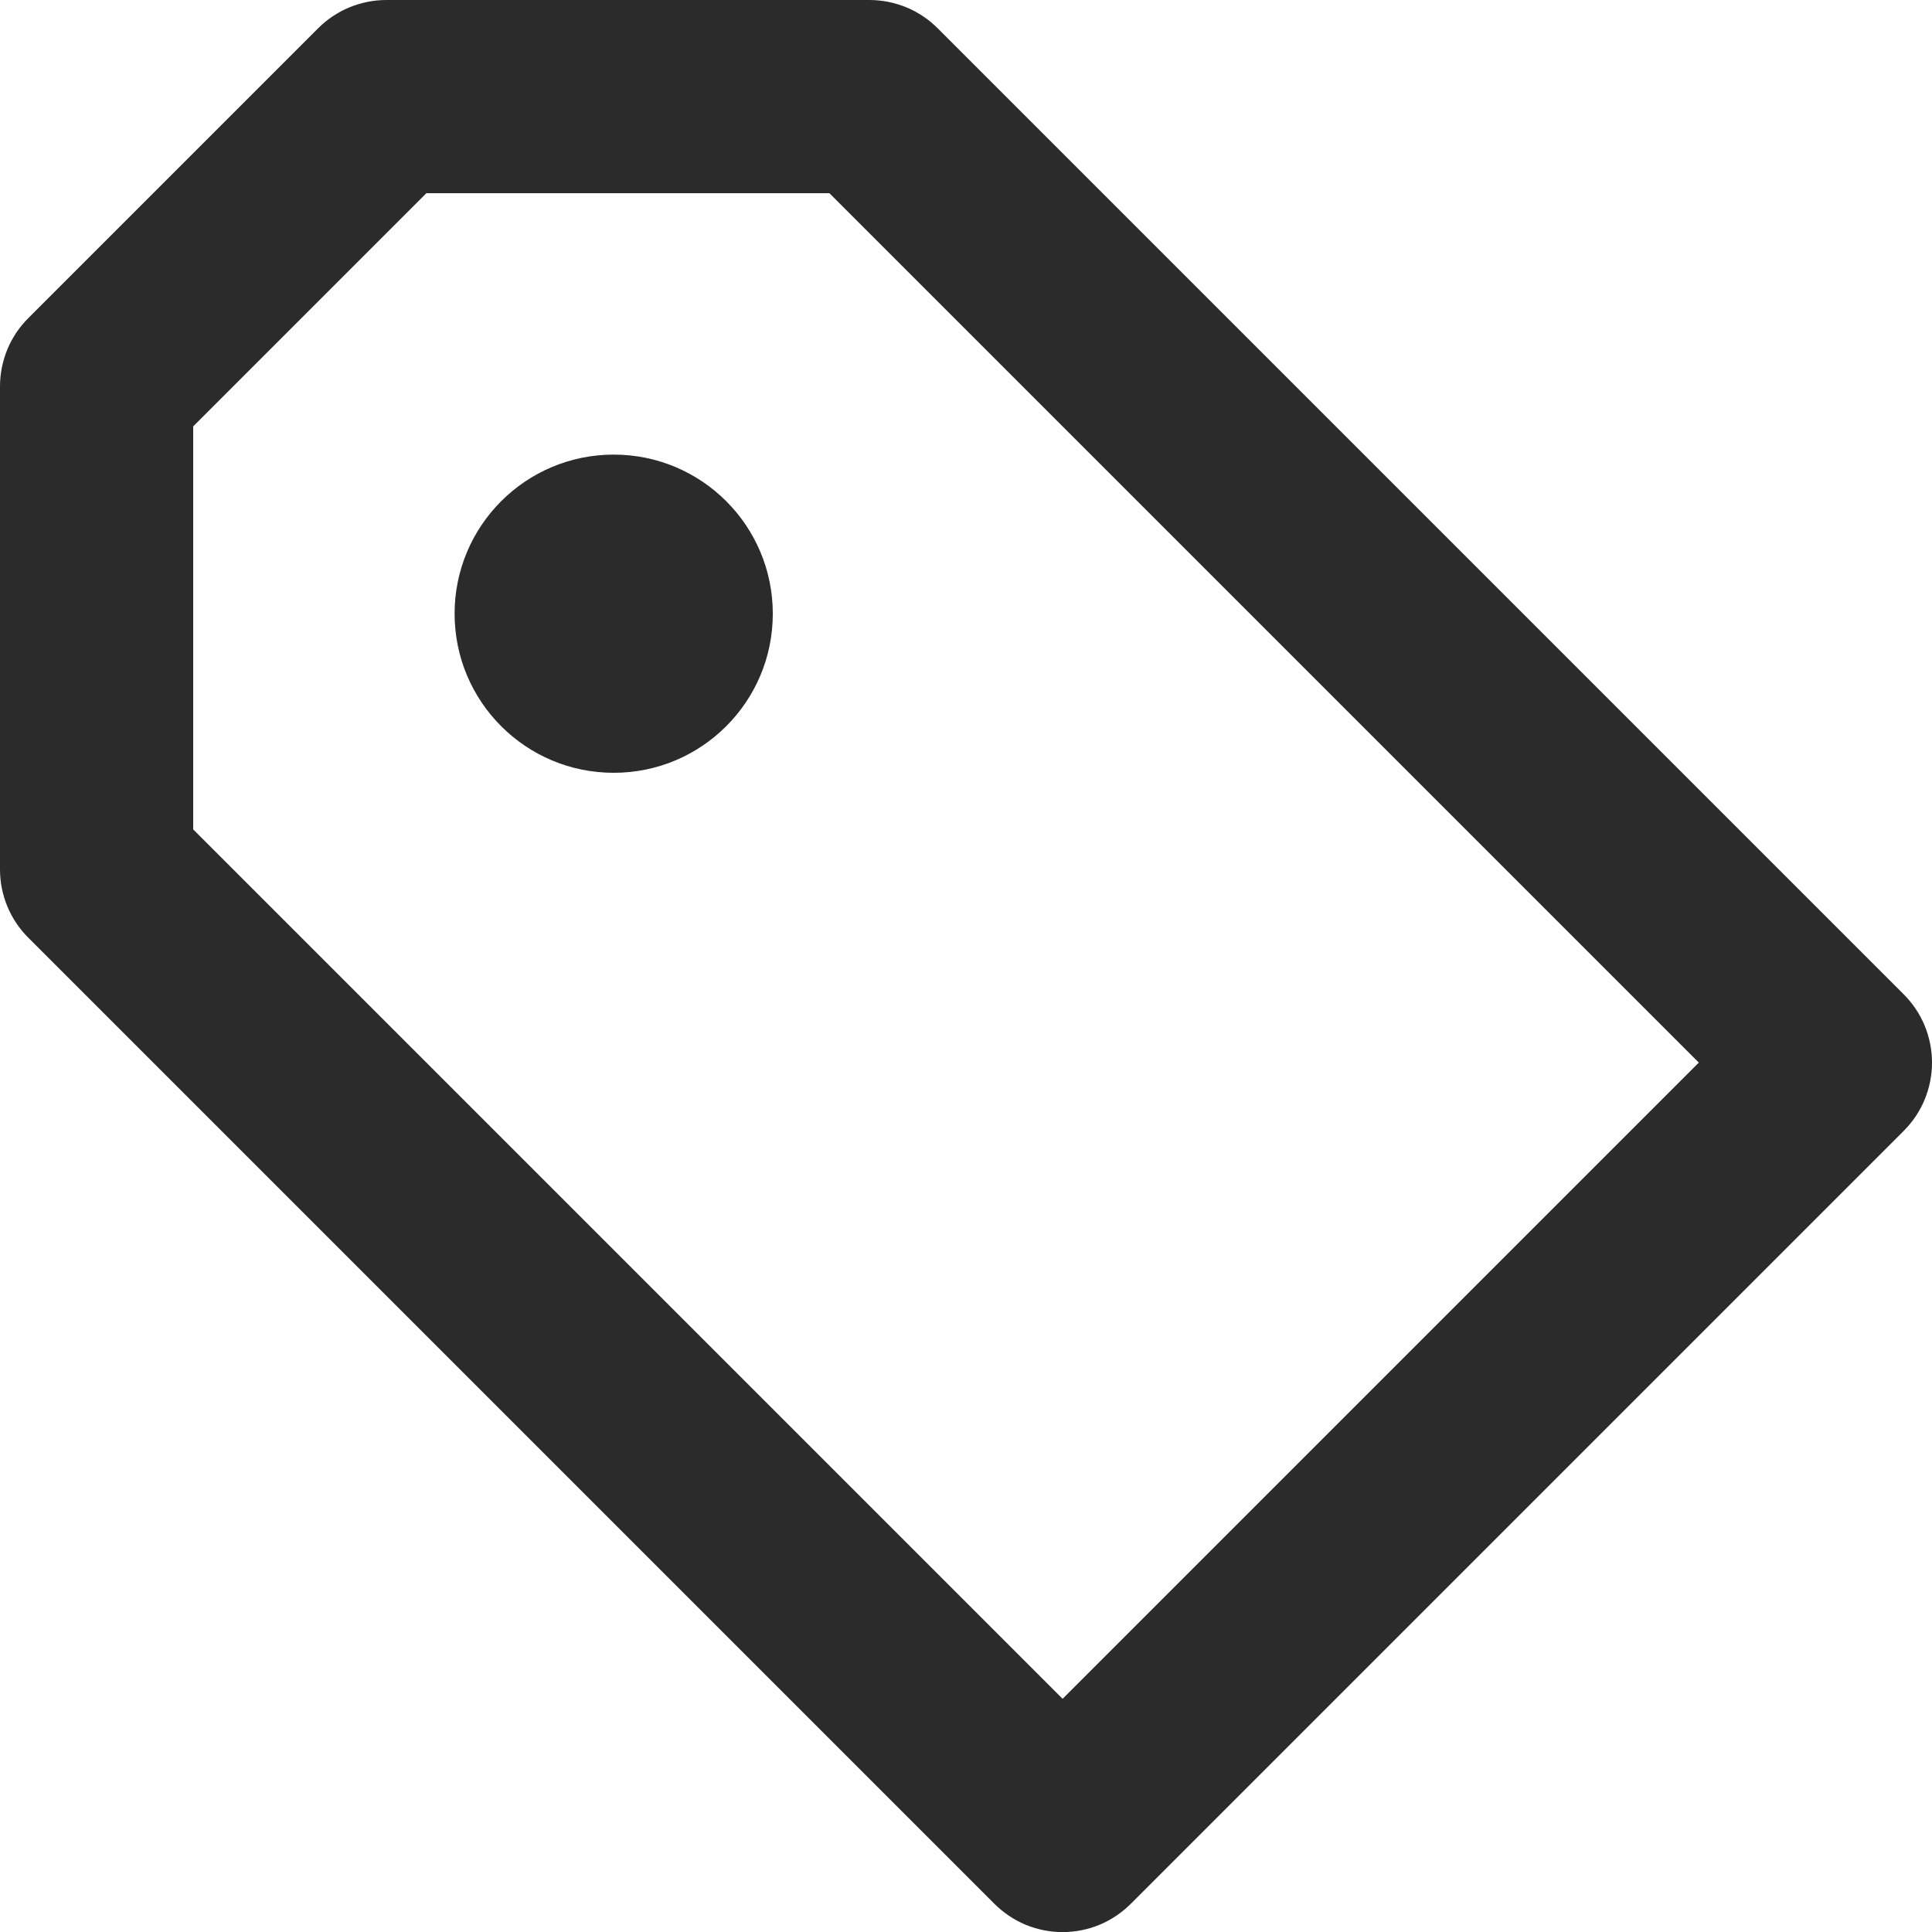
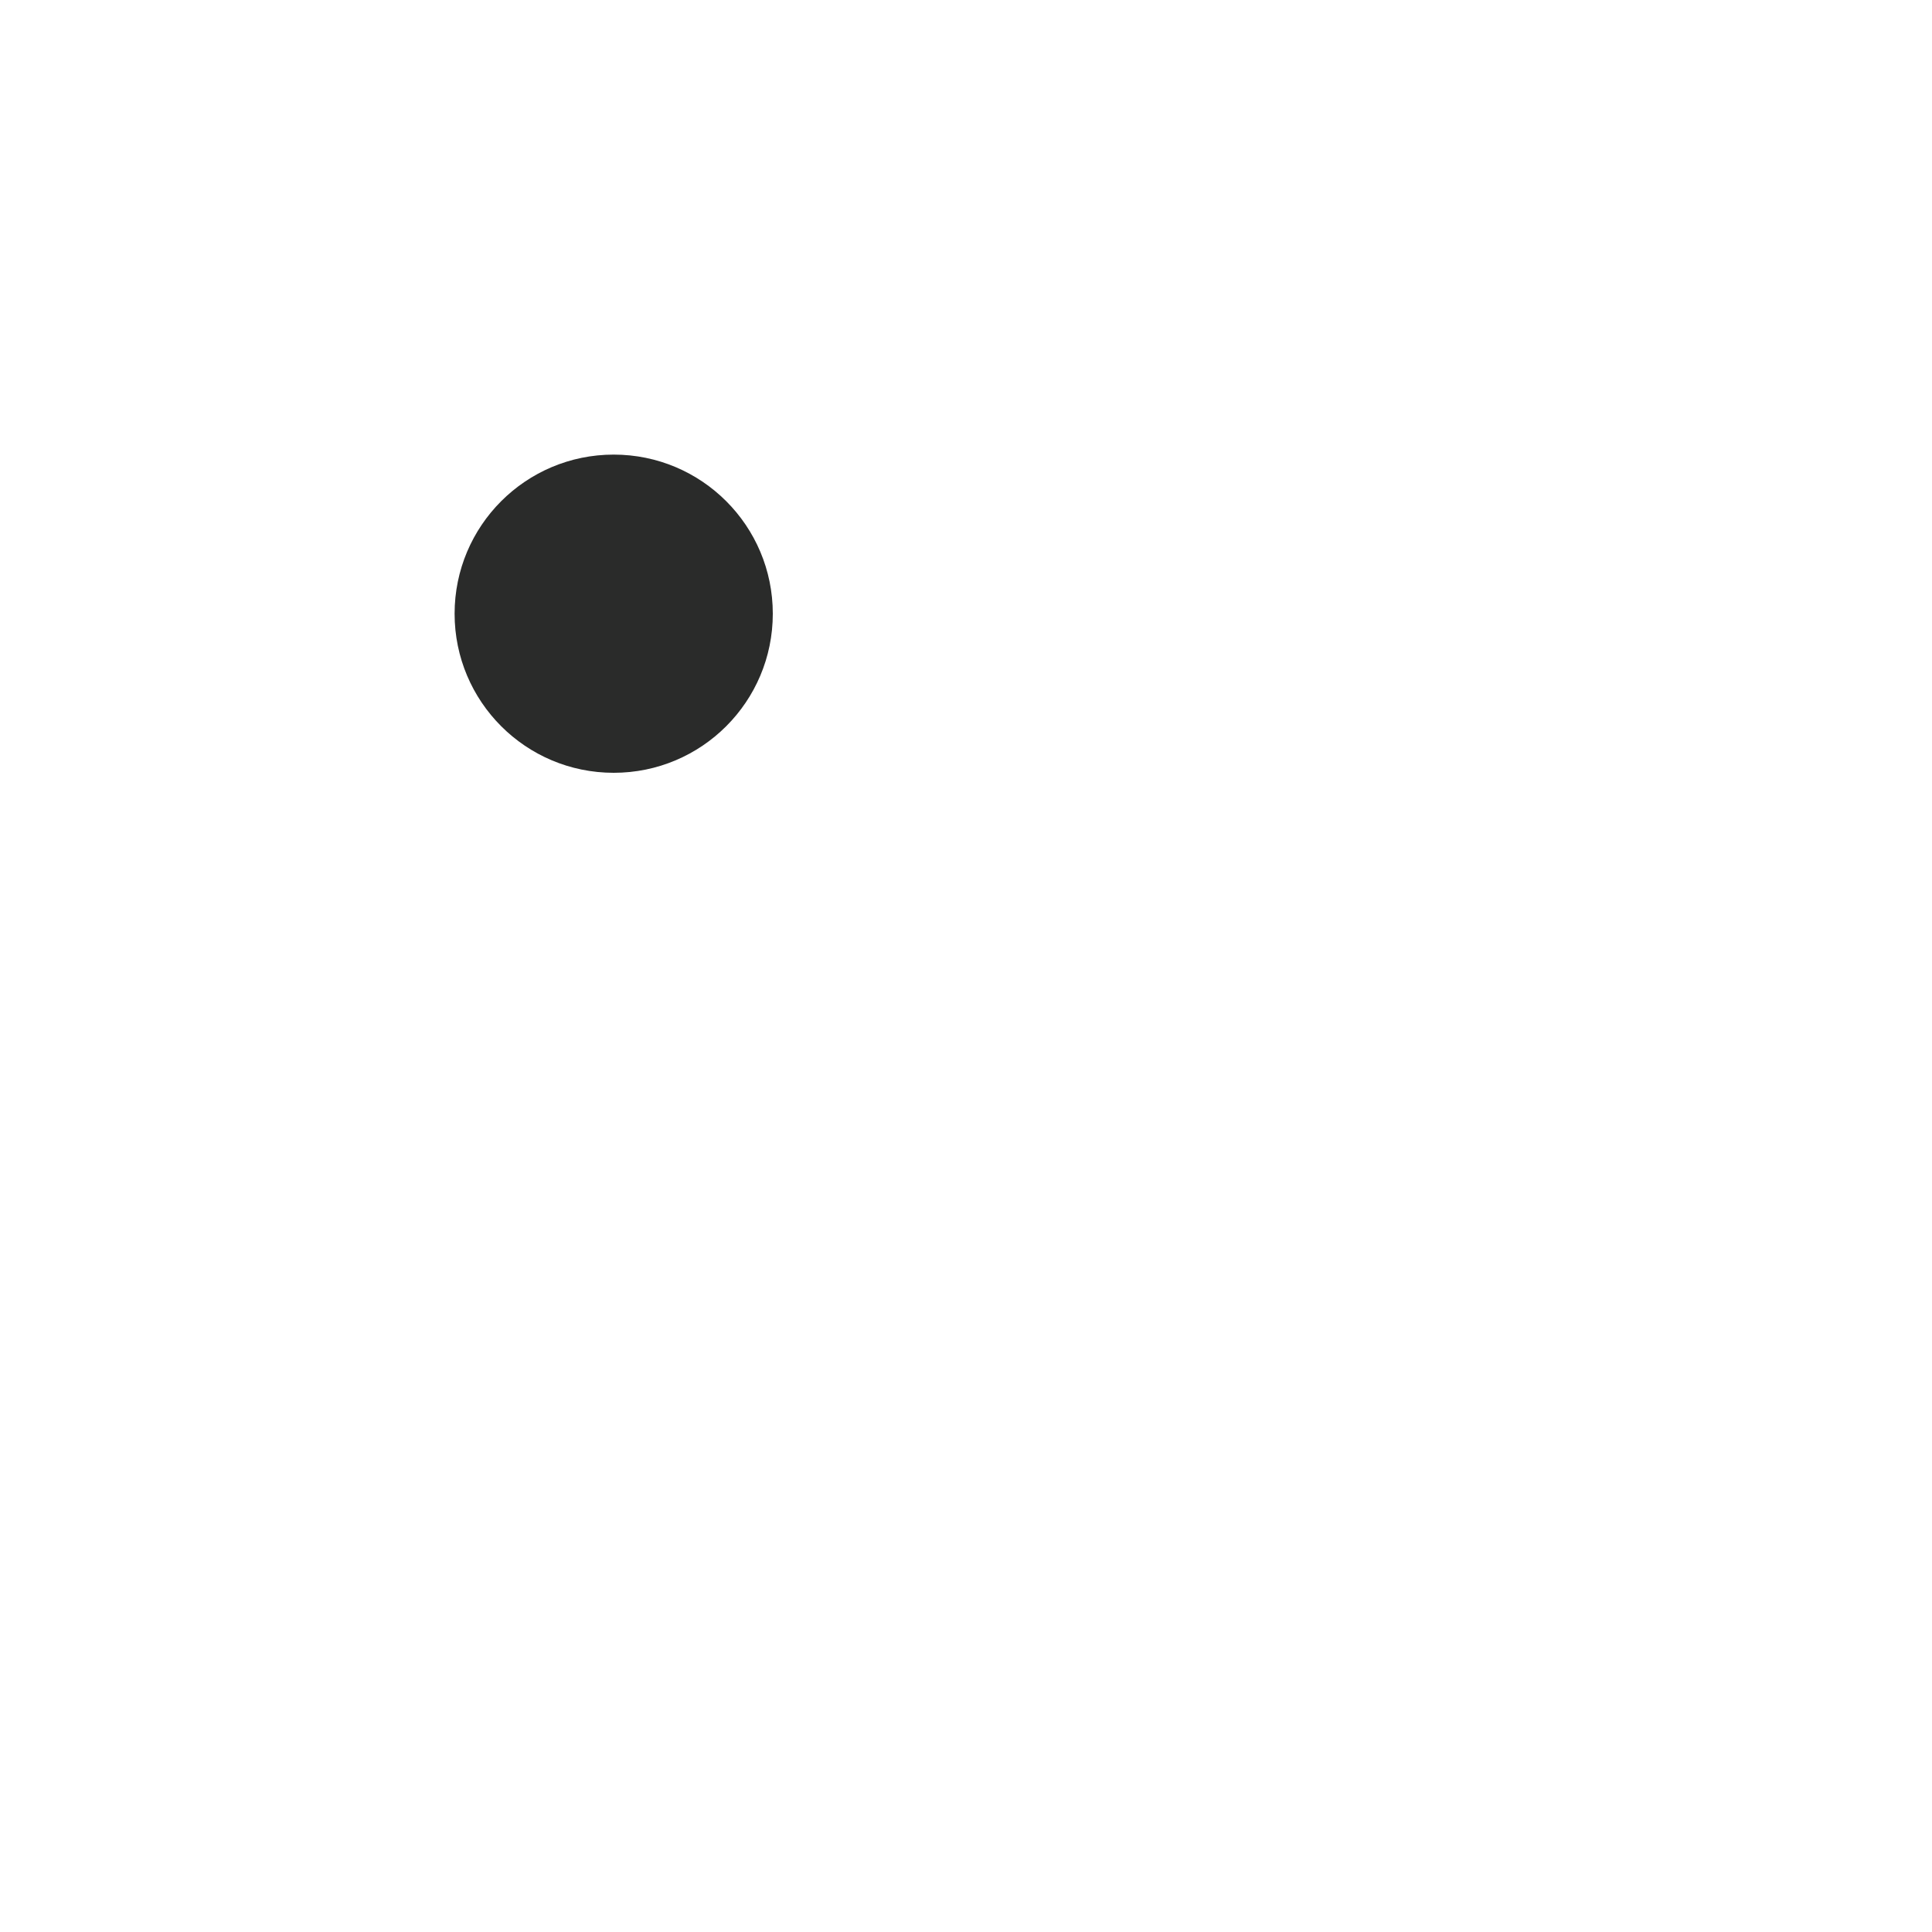
<svg xmlns="http://www.w3.org/2000/svg" fill="none" viewBox="0 0 20 20" height="20" width="20">
-   <path fill="#2A2B2A" d="M9.707 0.293C9.614 0.2 9.504 0.126 9.383 0.076C9.261 0.026 9.131 -0 9 5.32017e-07H4C3.869 -0 3.739 0.026 3.617 0.076C3.496 0.126 3.386 0.2 3.293 0.293L0.293 3.293C0.2 3.386 0.126 3.496 0.076 3.617C0.026 3.739 -0 3.869 1.04767e-06 4V9C1.04767e-06 9.266 0.105 9.52 0.293 9.707L10.293 19.707C10.386 19.8 10.496 19.874 10.617 19.925C10.739 19.975 10.869 20.001 11 20.001C11.131 20.001 11.261 19.975 11.383 19.925C11.504 19.874 11.614 19.8 11.707 19.707L19.707 11.707C19.8 11.614 19.874 11.504 19.924 11.383C19.974 11.261 20 11.131 20 11C20 10.869 19.974 10.739 19.924 10.617C19.874 10.496 19.8 10.386 19.707 10.293L9.707 0.293ZM11 17.586L2 8.586V4.414L4.414 2H8.586L17.586 11L11 17.586Z" />
  <path fill="#2A2B2A" d="M6.353 8C7.263 8 8 7.263 8 6.353C8 5.443 7.263 4.706 6.353 4.706C5.443 4.706 4.706 5.443 4.706 6.353C4.706 7.263 5.443 8 6.353 8Z" />
</svg>